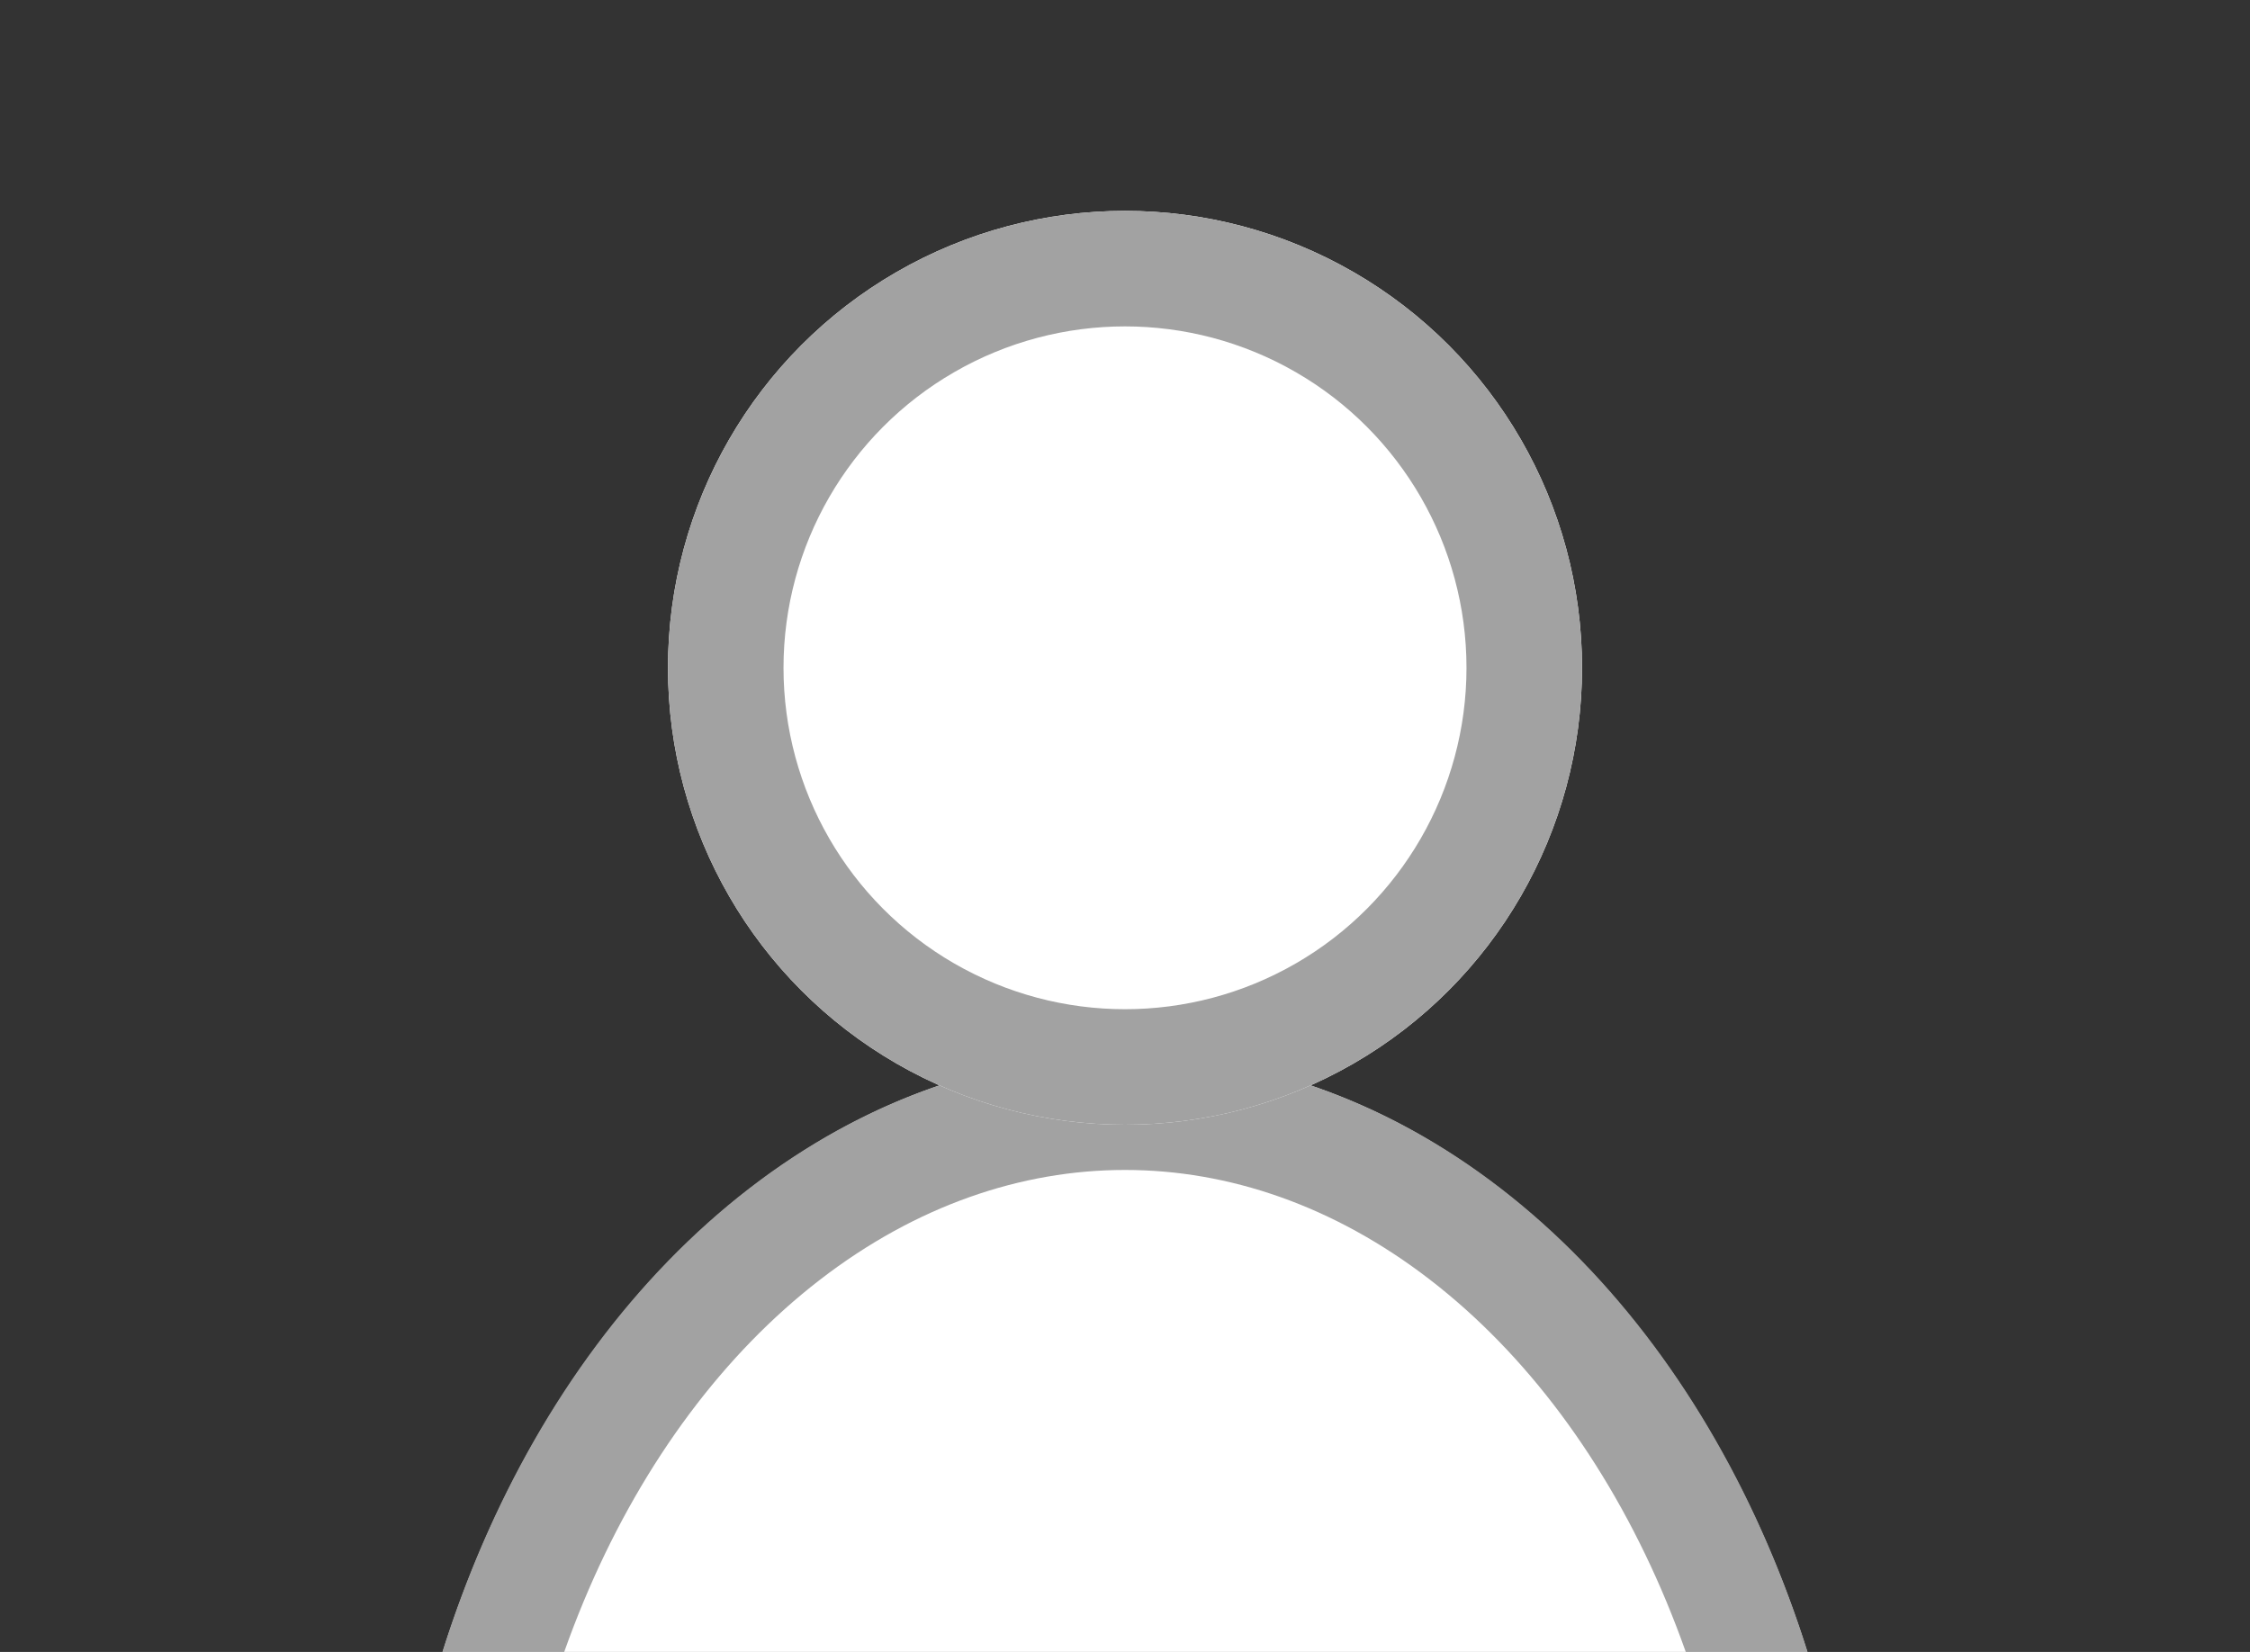
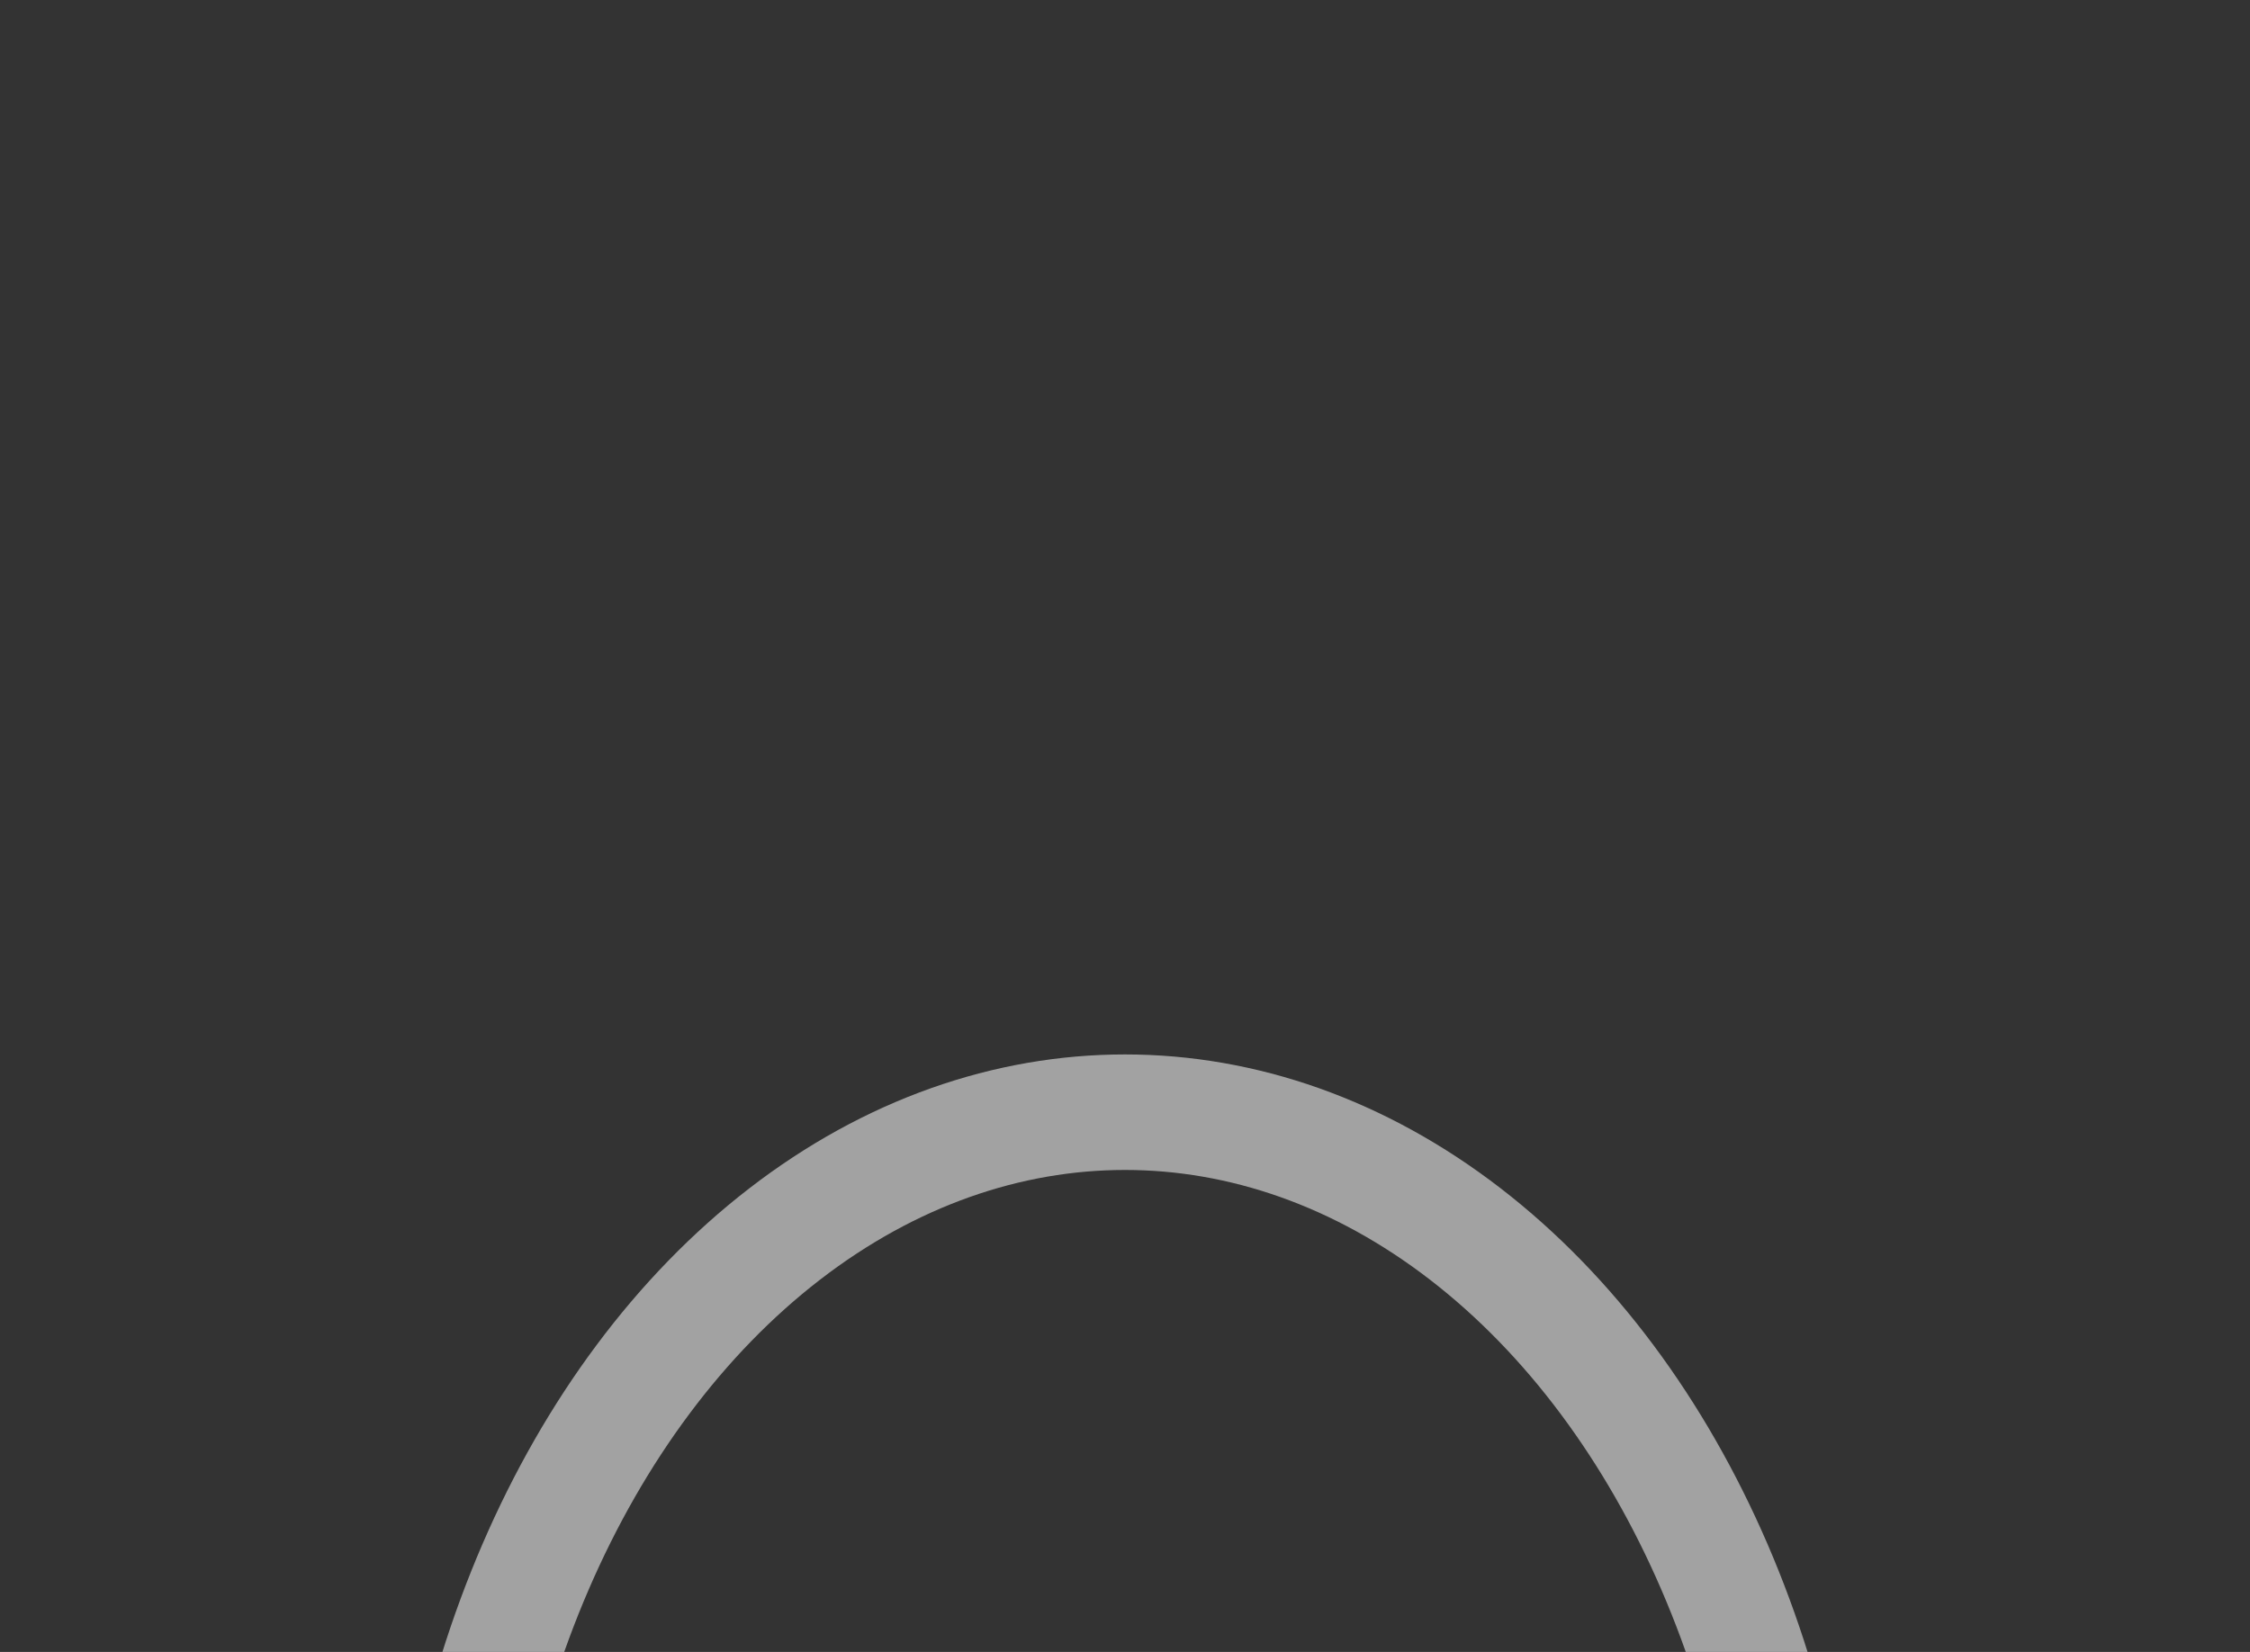
<svg xmlns="http://www.w3.org/2000/svg" width="38.946" height="28.601" viewBox="0 0 38.946 28.601">
  <rect x="0" y="0" width="38.946" height="28.601" fill="#333333" stroke="none" />
  <defs>
    <clipPath id="a">
      <path fill="#fff" stroke="#707070" d="M0 0h38.946v28.601H0z" />
    </clipPath>
  </defs>
  <g clip-path="url(#a)">
    <g transform="translate(6.694 18.256)" fill="#fff" stroke="#a2a2a2" stroke-width="2">
-       <ellipse cx="12.779" cy="16.735" rx="12.779" ry="16.735" stroke="none" />
      <ellipse cx="12.779" cy="16.735" rx="11.779" ry="15.735" fill="none" />
    </g>
  </g>
  <g transform="translate(11.562 3.651)" fill="#fff" stroke="#a2a2a2" stroke-width="2">
-     <circle cx="7.911" cy="7.911" r="7.911" stroke="none" />
-     <circle cx="7.911" cy="7.911" fill="none" r="6.911" />
-   </g>
+     </g>
</svg>